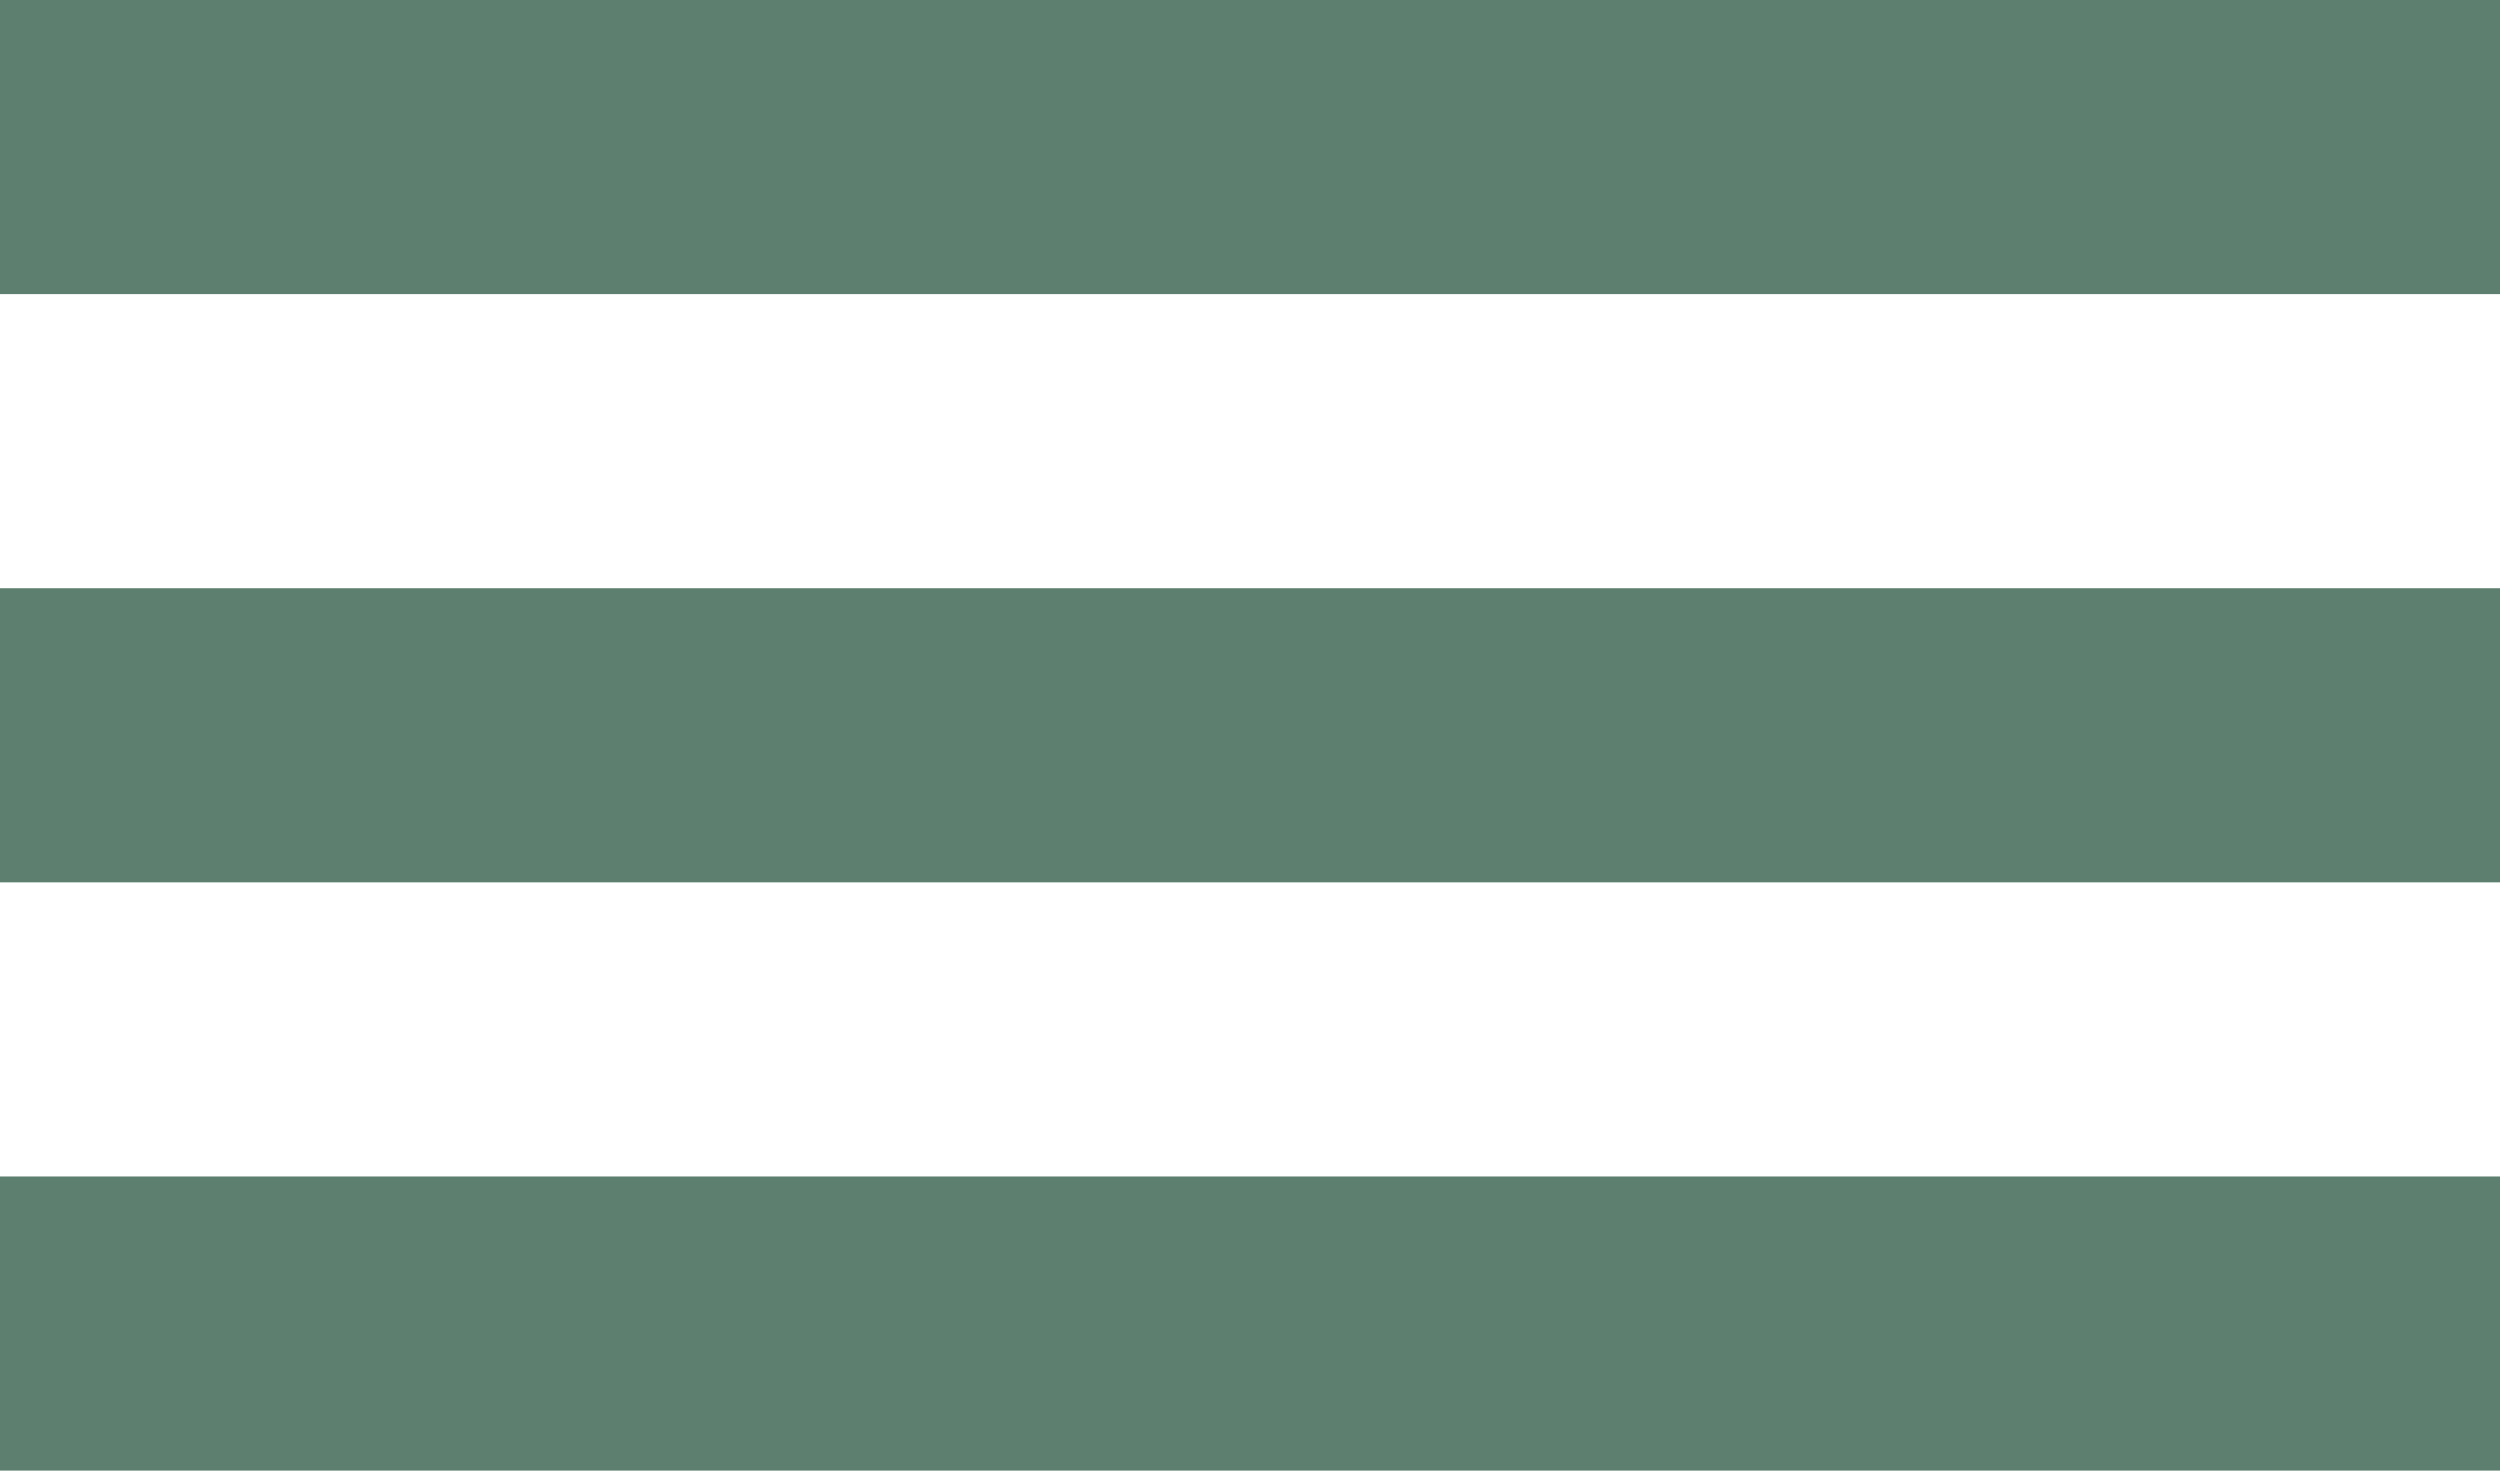
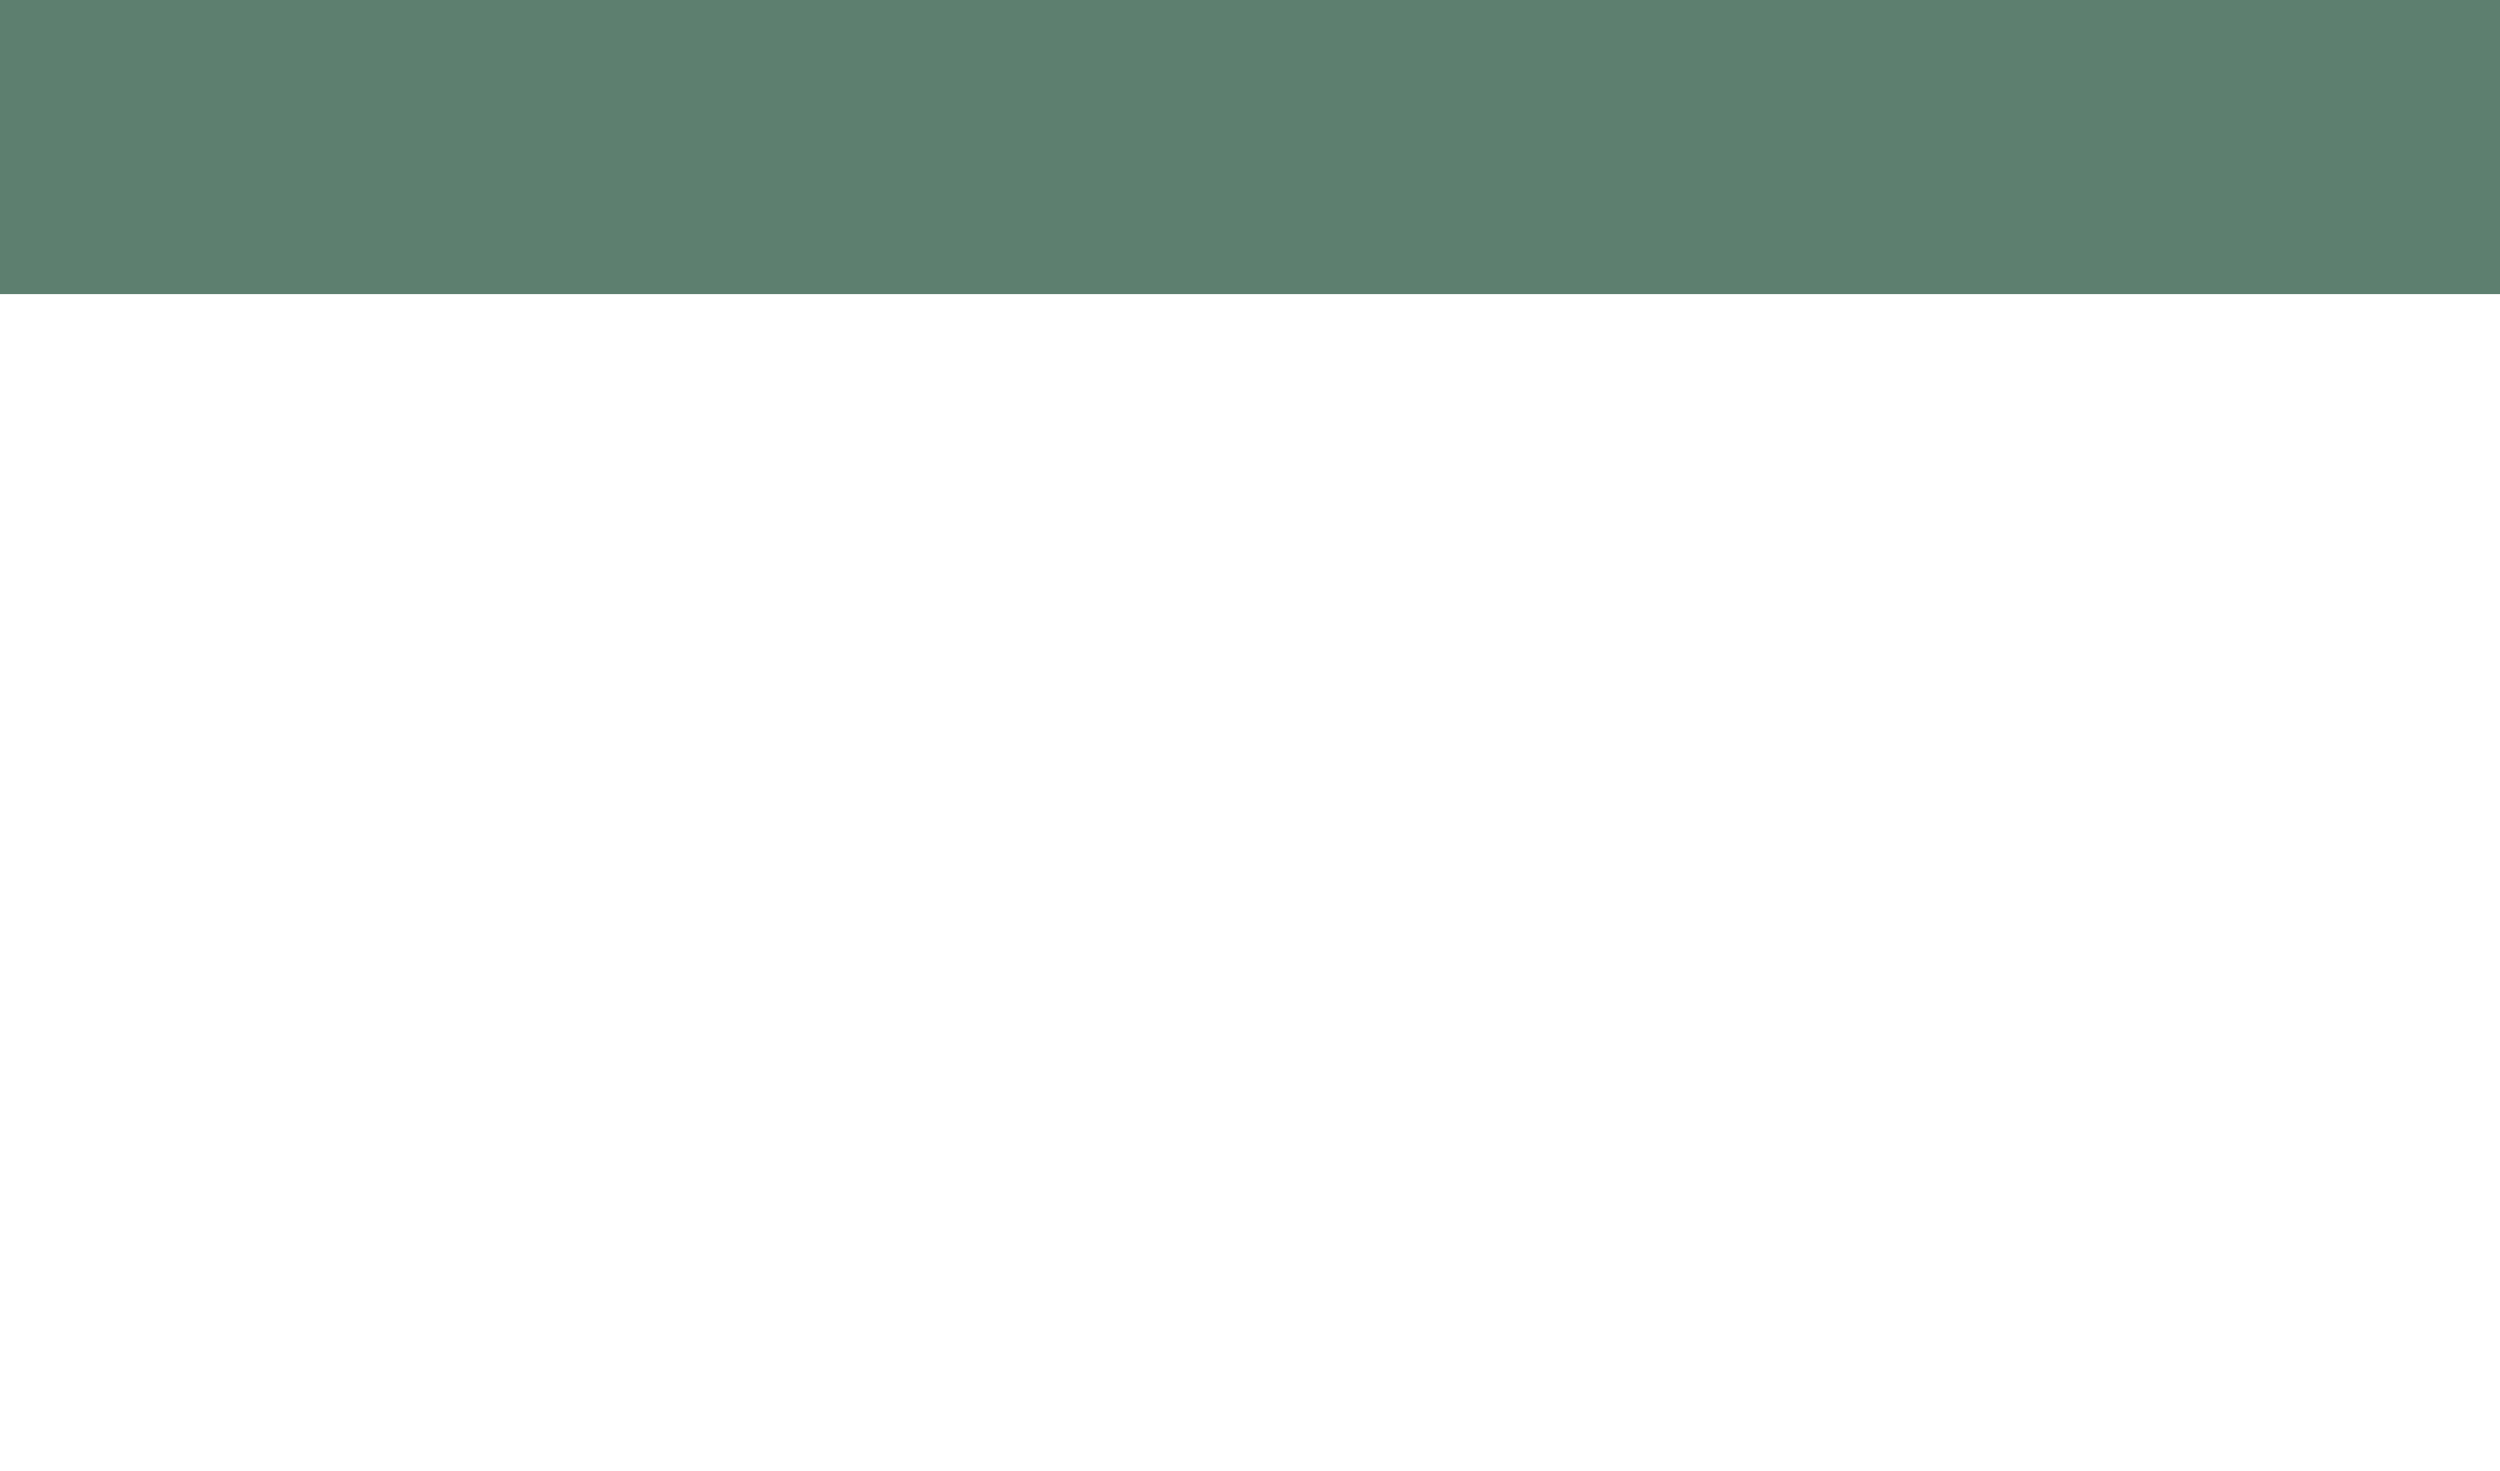
<svg xmlns="http://www.w3.org/2000/svg" width="340" height="200" viewBox="0 0 340 200" fill="none">
  <rect width="340" height="40" fill="#5D7F6F" />
-   <rect y="80" width="340" height="40" fill="#5D7F6F" />
-   <rect y="160" width="340" height="40" fill="#5D7F6F" />
</svg>